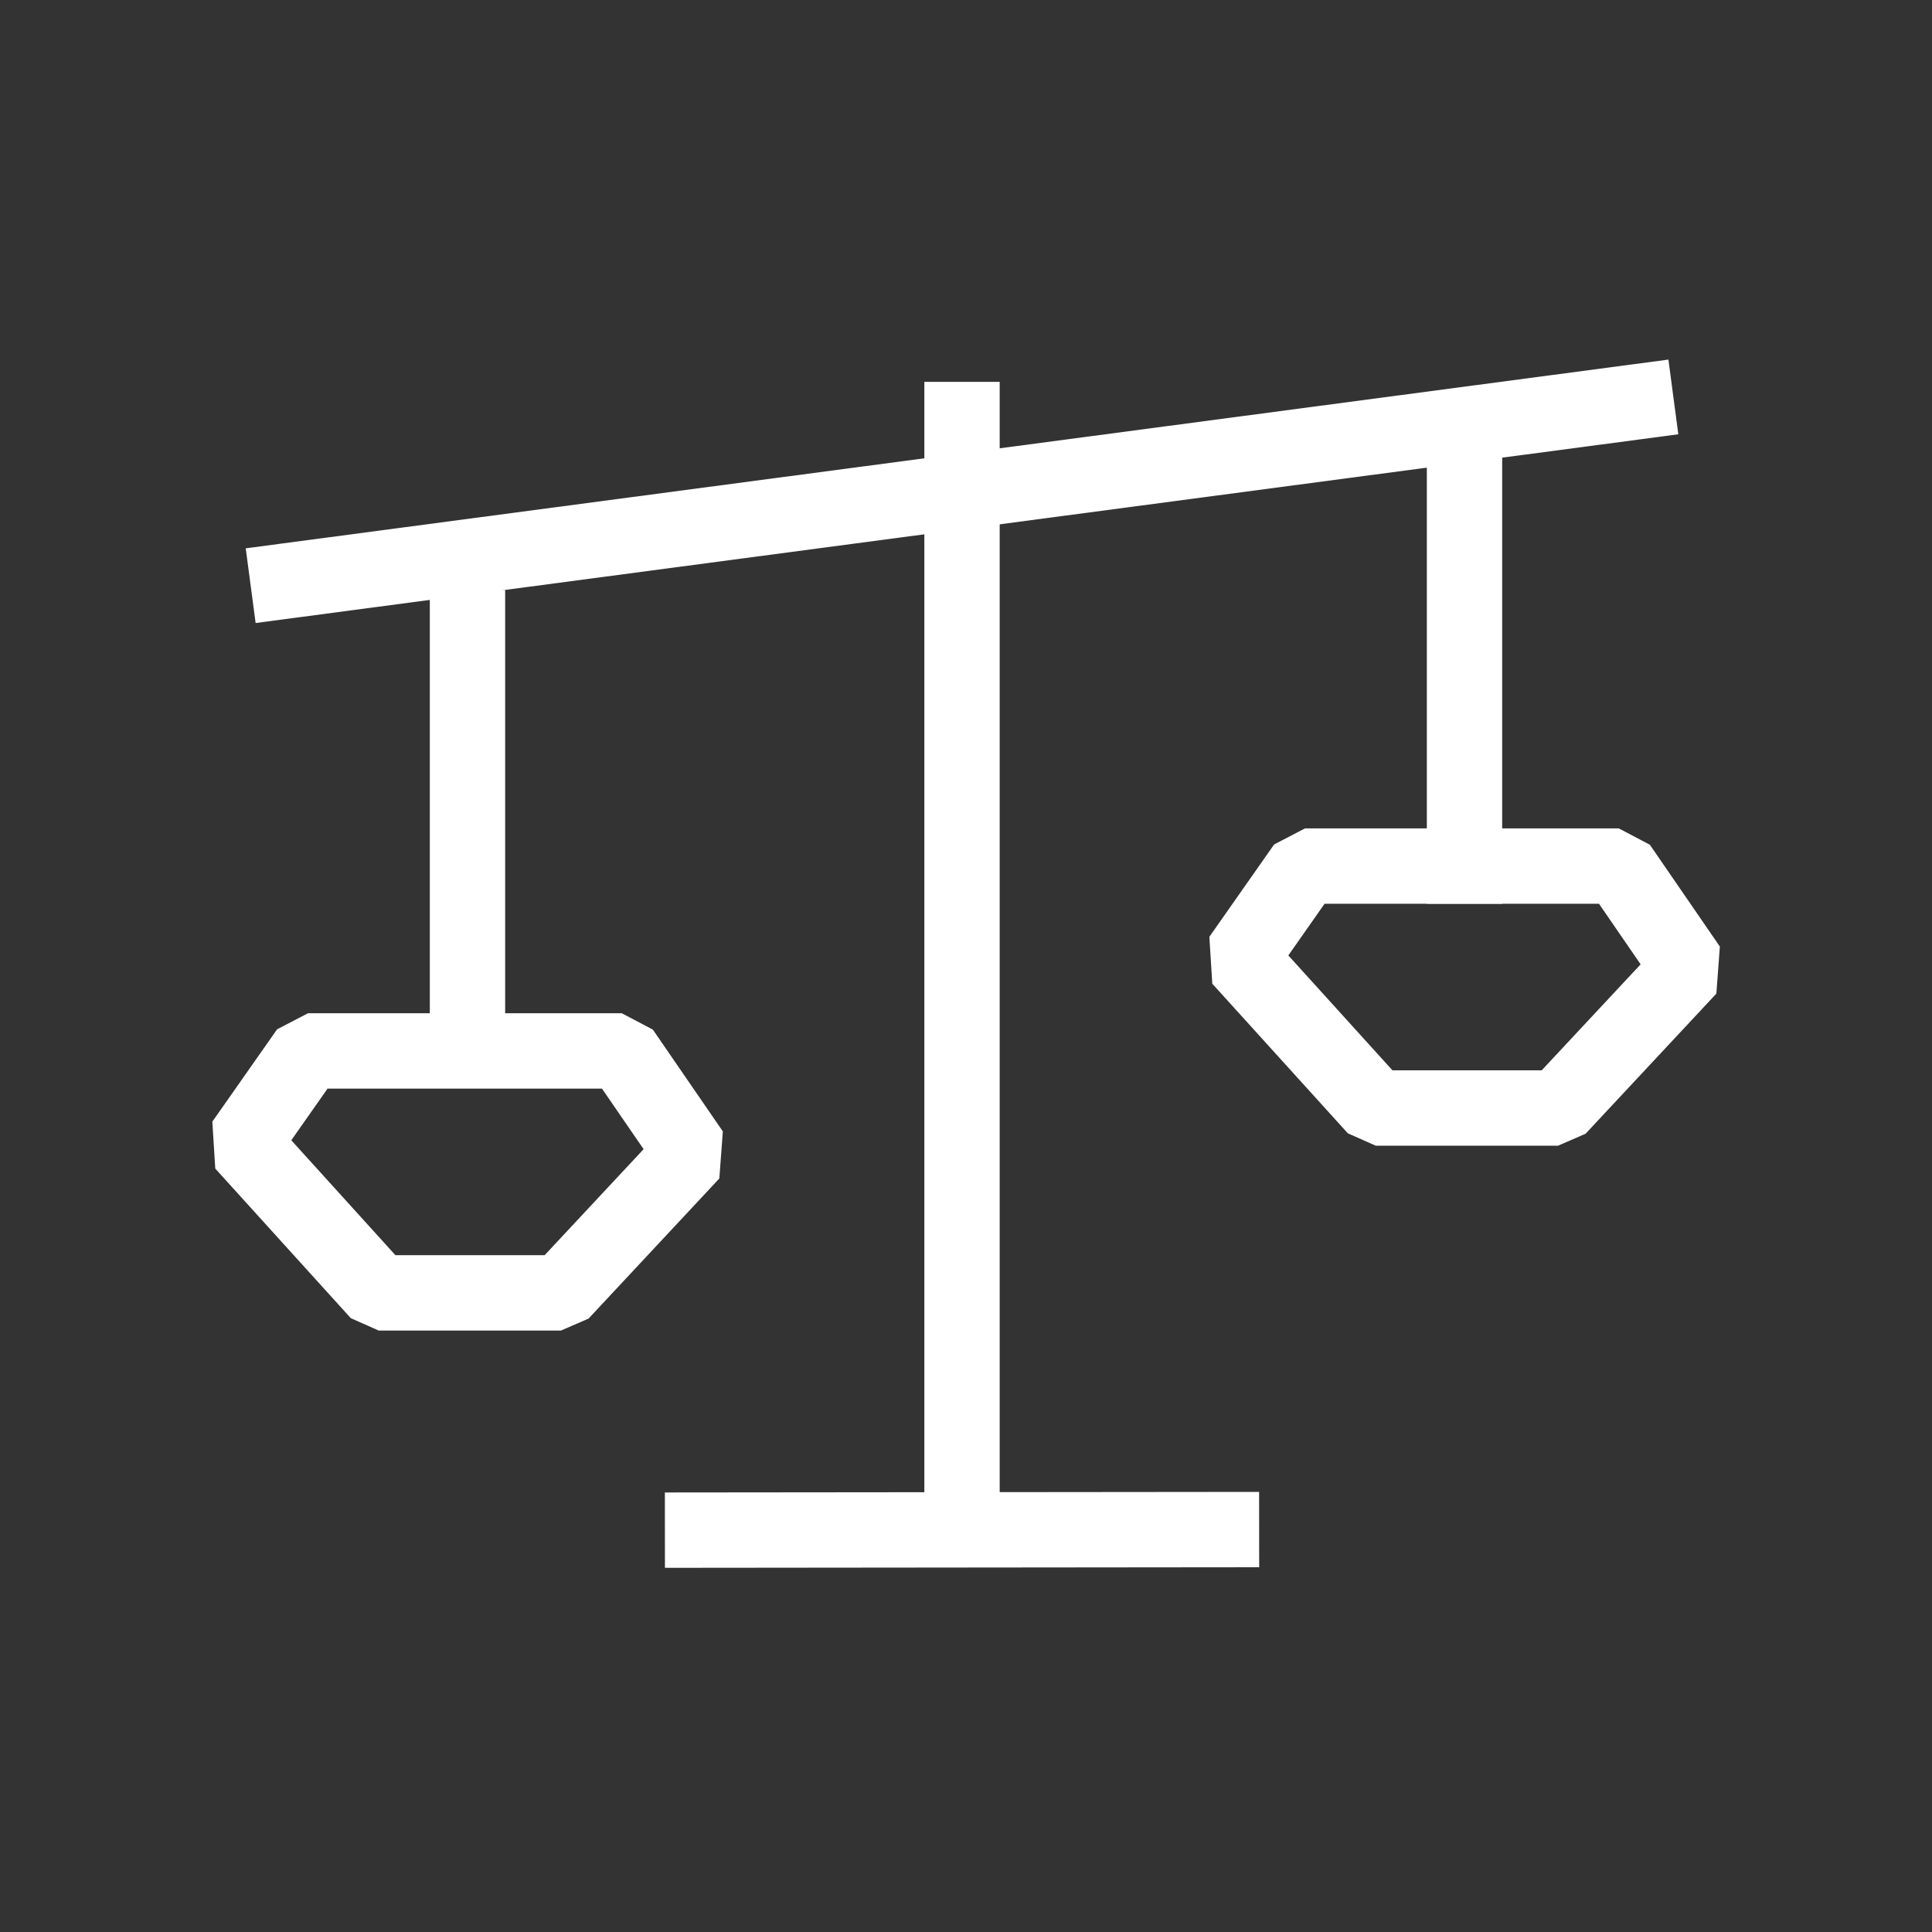
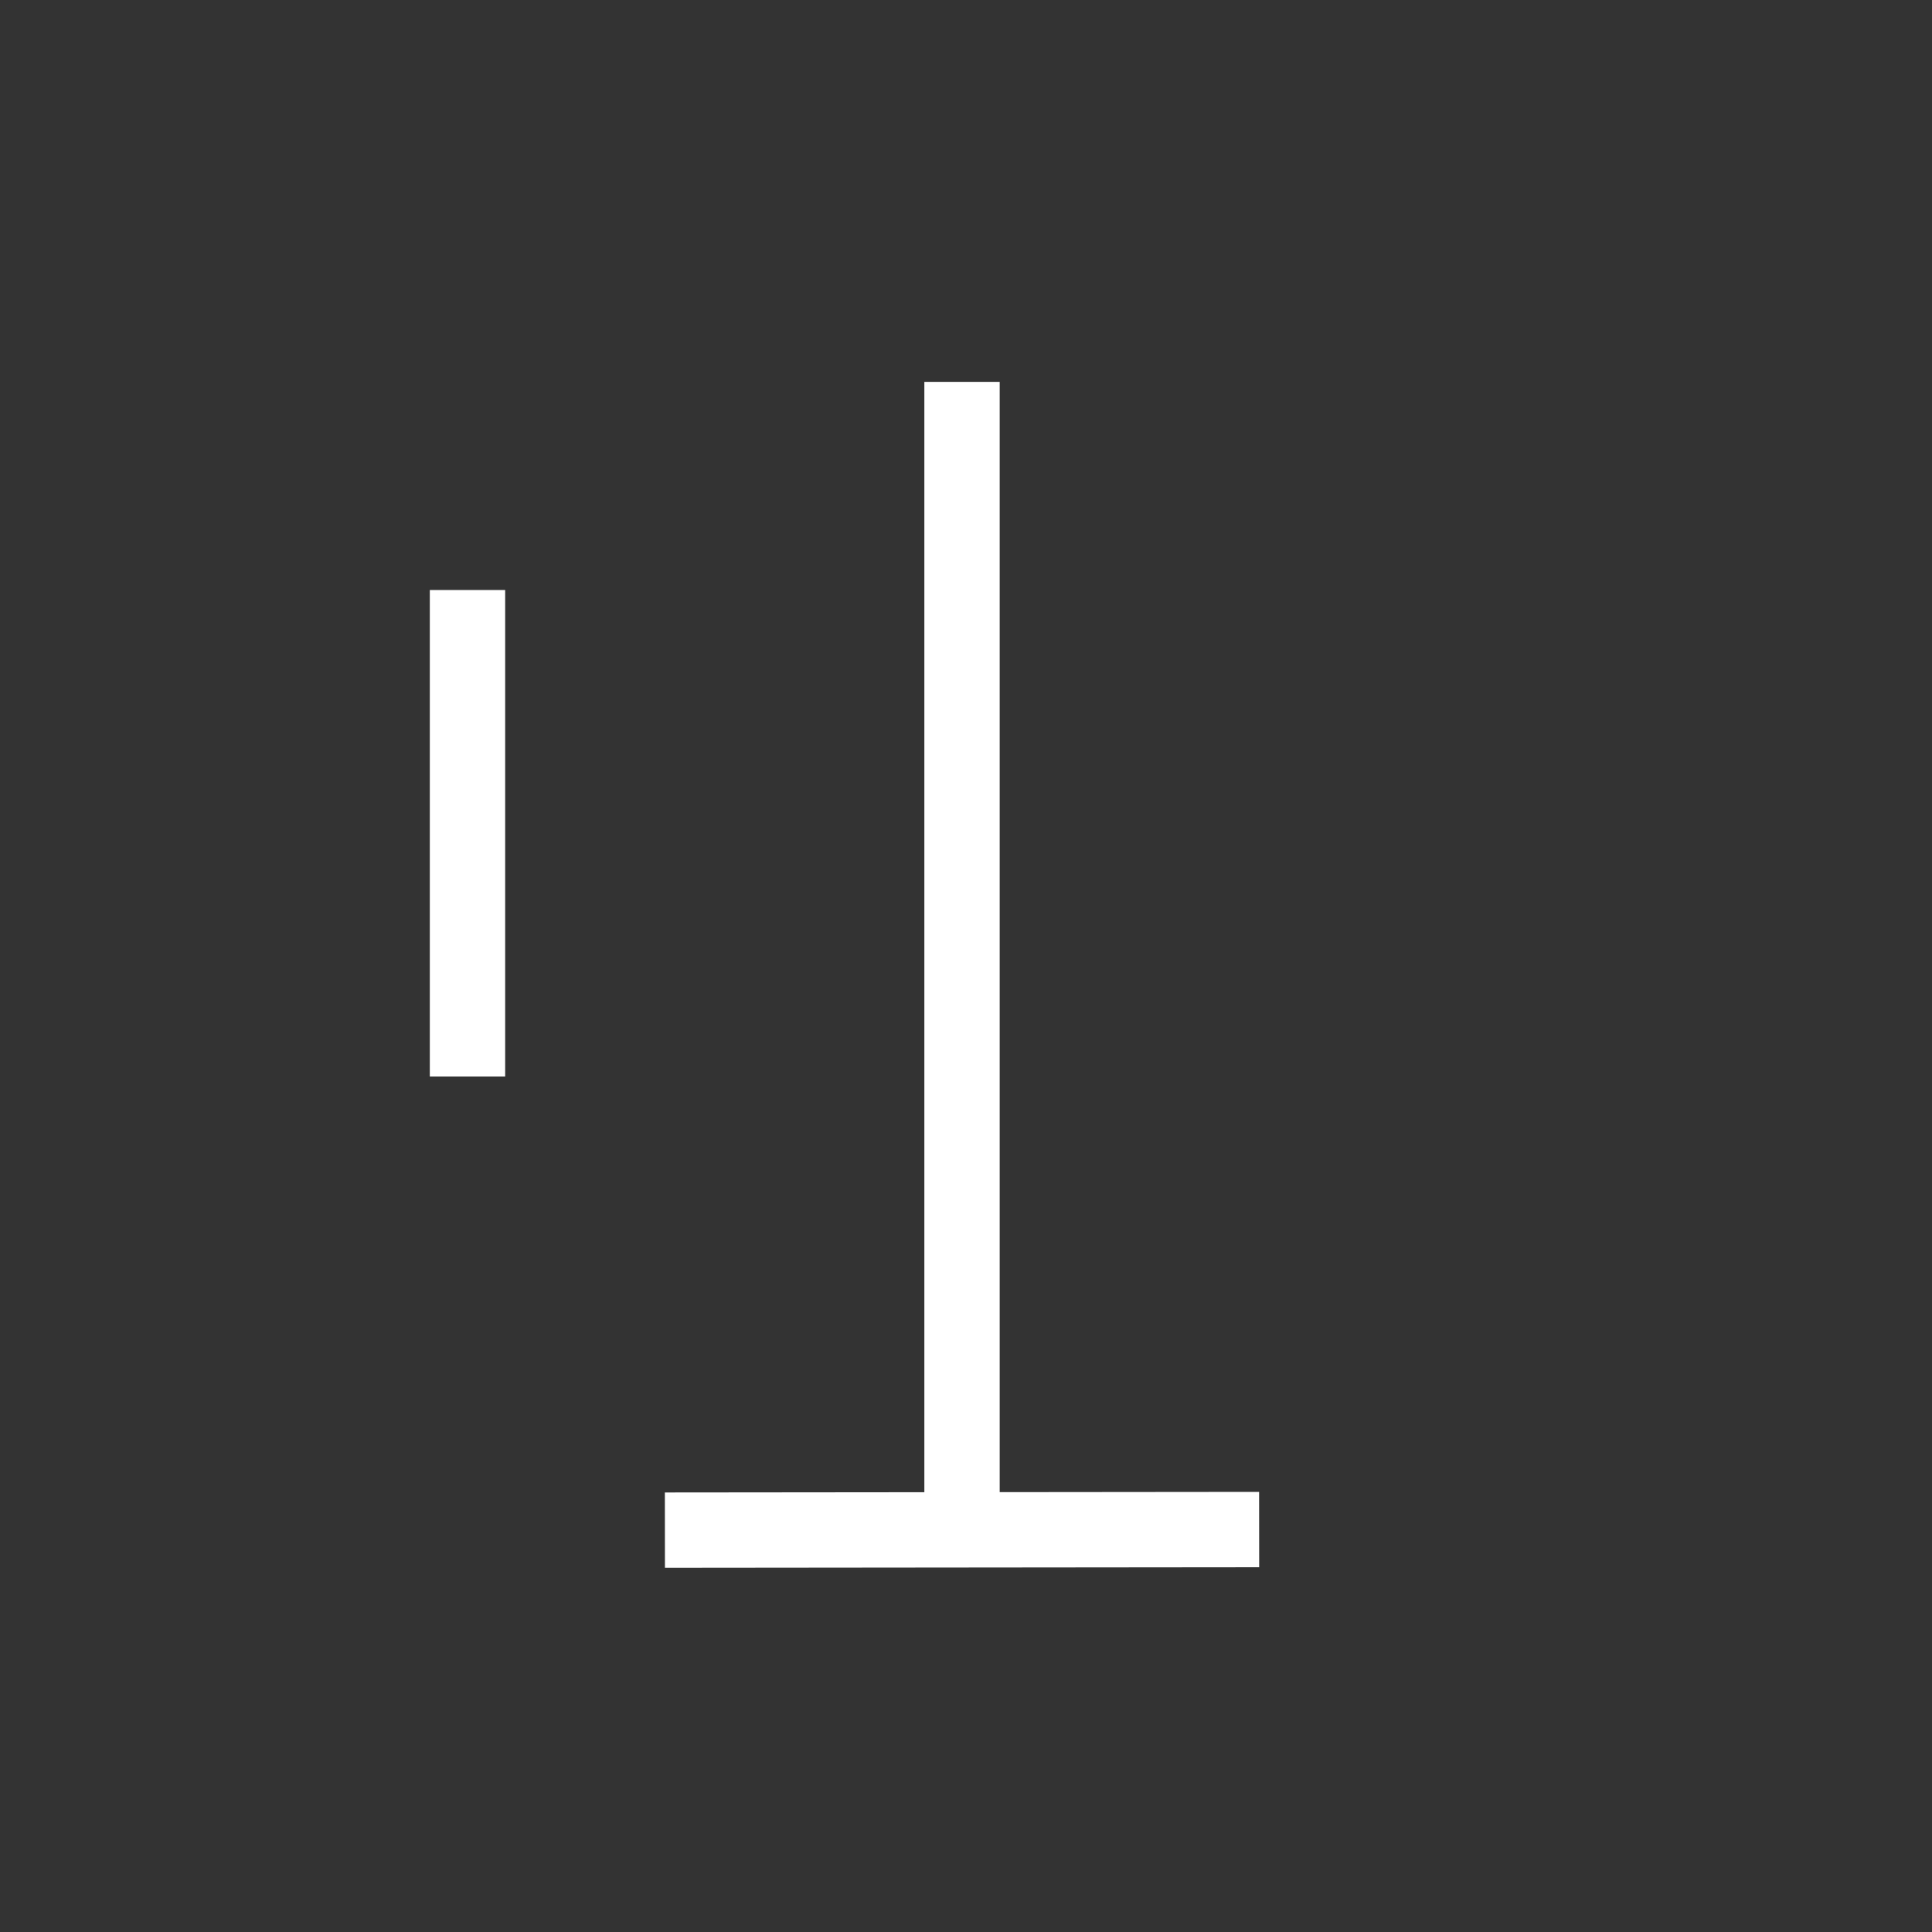
<svg xmlns="http://www.w3.org/2000/svg" id="White" viewBox="0 0 1000 1000">
  <rect x="0" y="0" width="1000" height="1000" fill="#333333" stroke="none" />
  <defs>
    <style>
      .cls-1 {
        fill: none;
        stroke: #fff;
        stroke-linecap: square;
        stroke-linejoin: bevel;
        stroke-width: 39px;
      }
    </style>
  </defs>
  <line class="cls-1" x1="497.94" y1="791.58" x2="497.94" y2="217.14" />
-   <line class="cls-1" x1="149.08" y1="300.58" x2="846.8" y2="208.02" />
  <g>
-     <polygon class="cls-1" points="290.38 669.19 358.07 596.67 321.84 543.96 159.4 543.96 125.87 591.76 196.03 669.19 290.38 669.19" />
-     <polygon class="cls-1" points="806.44 573.51 874.13 500.99 837.89 448.28 675.46 448.28 641.93 496.08 712.09 573.51 806.44 573.51" />
-     <line class="cls-1" x1="758.03" y1="235.46" x2="758.03" y2="448.28" />
    <line class="cls-1" x1="241.97" y1="324.89" x2="241.97" y2="537.71" />
  </g>
  <line class="cls-1" x1="363.65" y1="791.98" x2="632.23" y2="791.72" />
</svg>